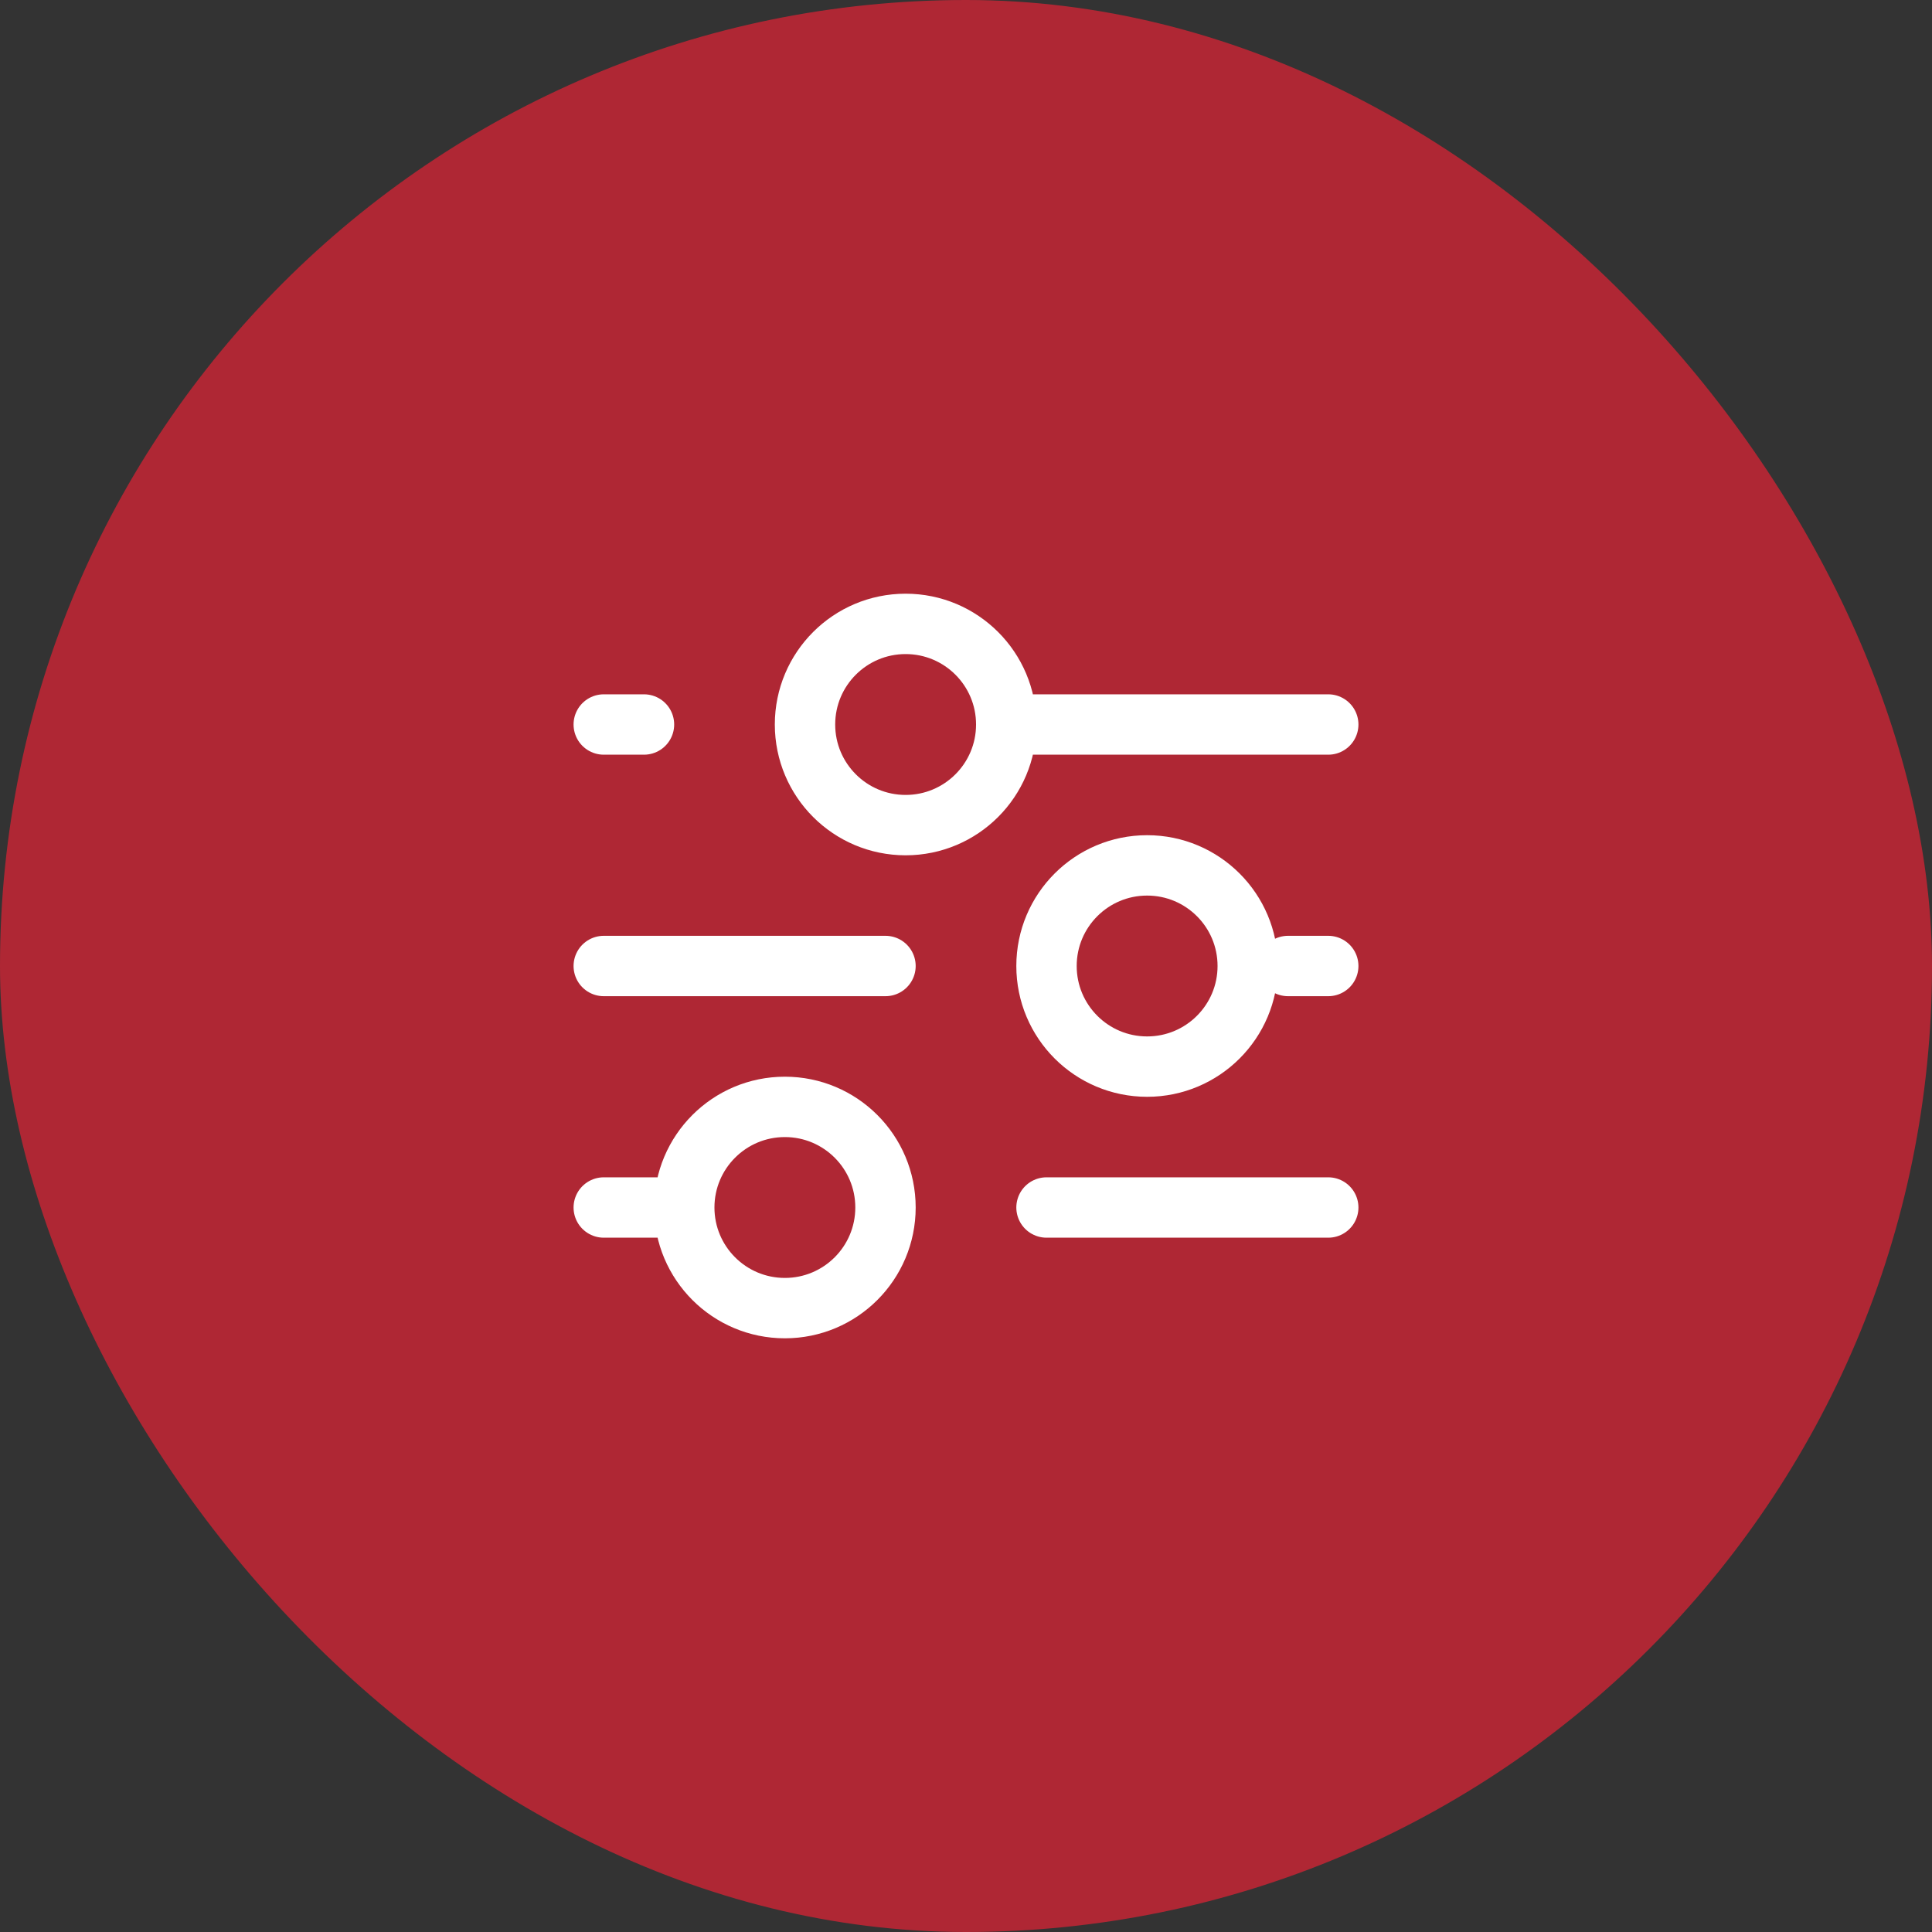
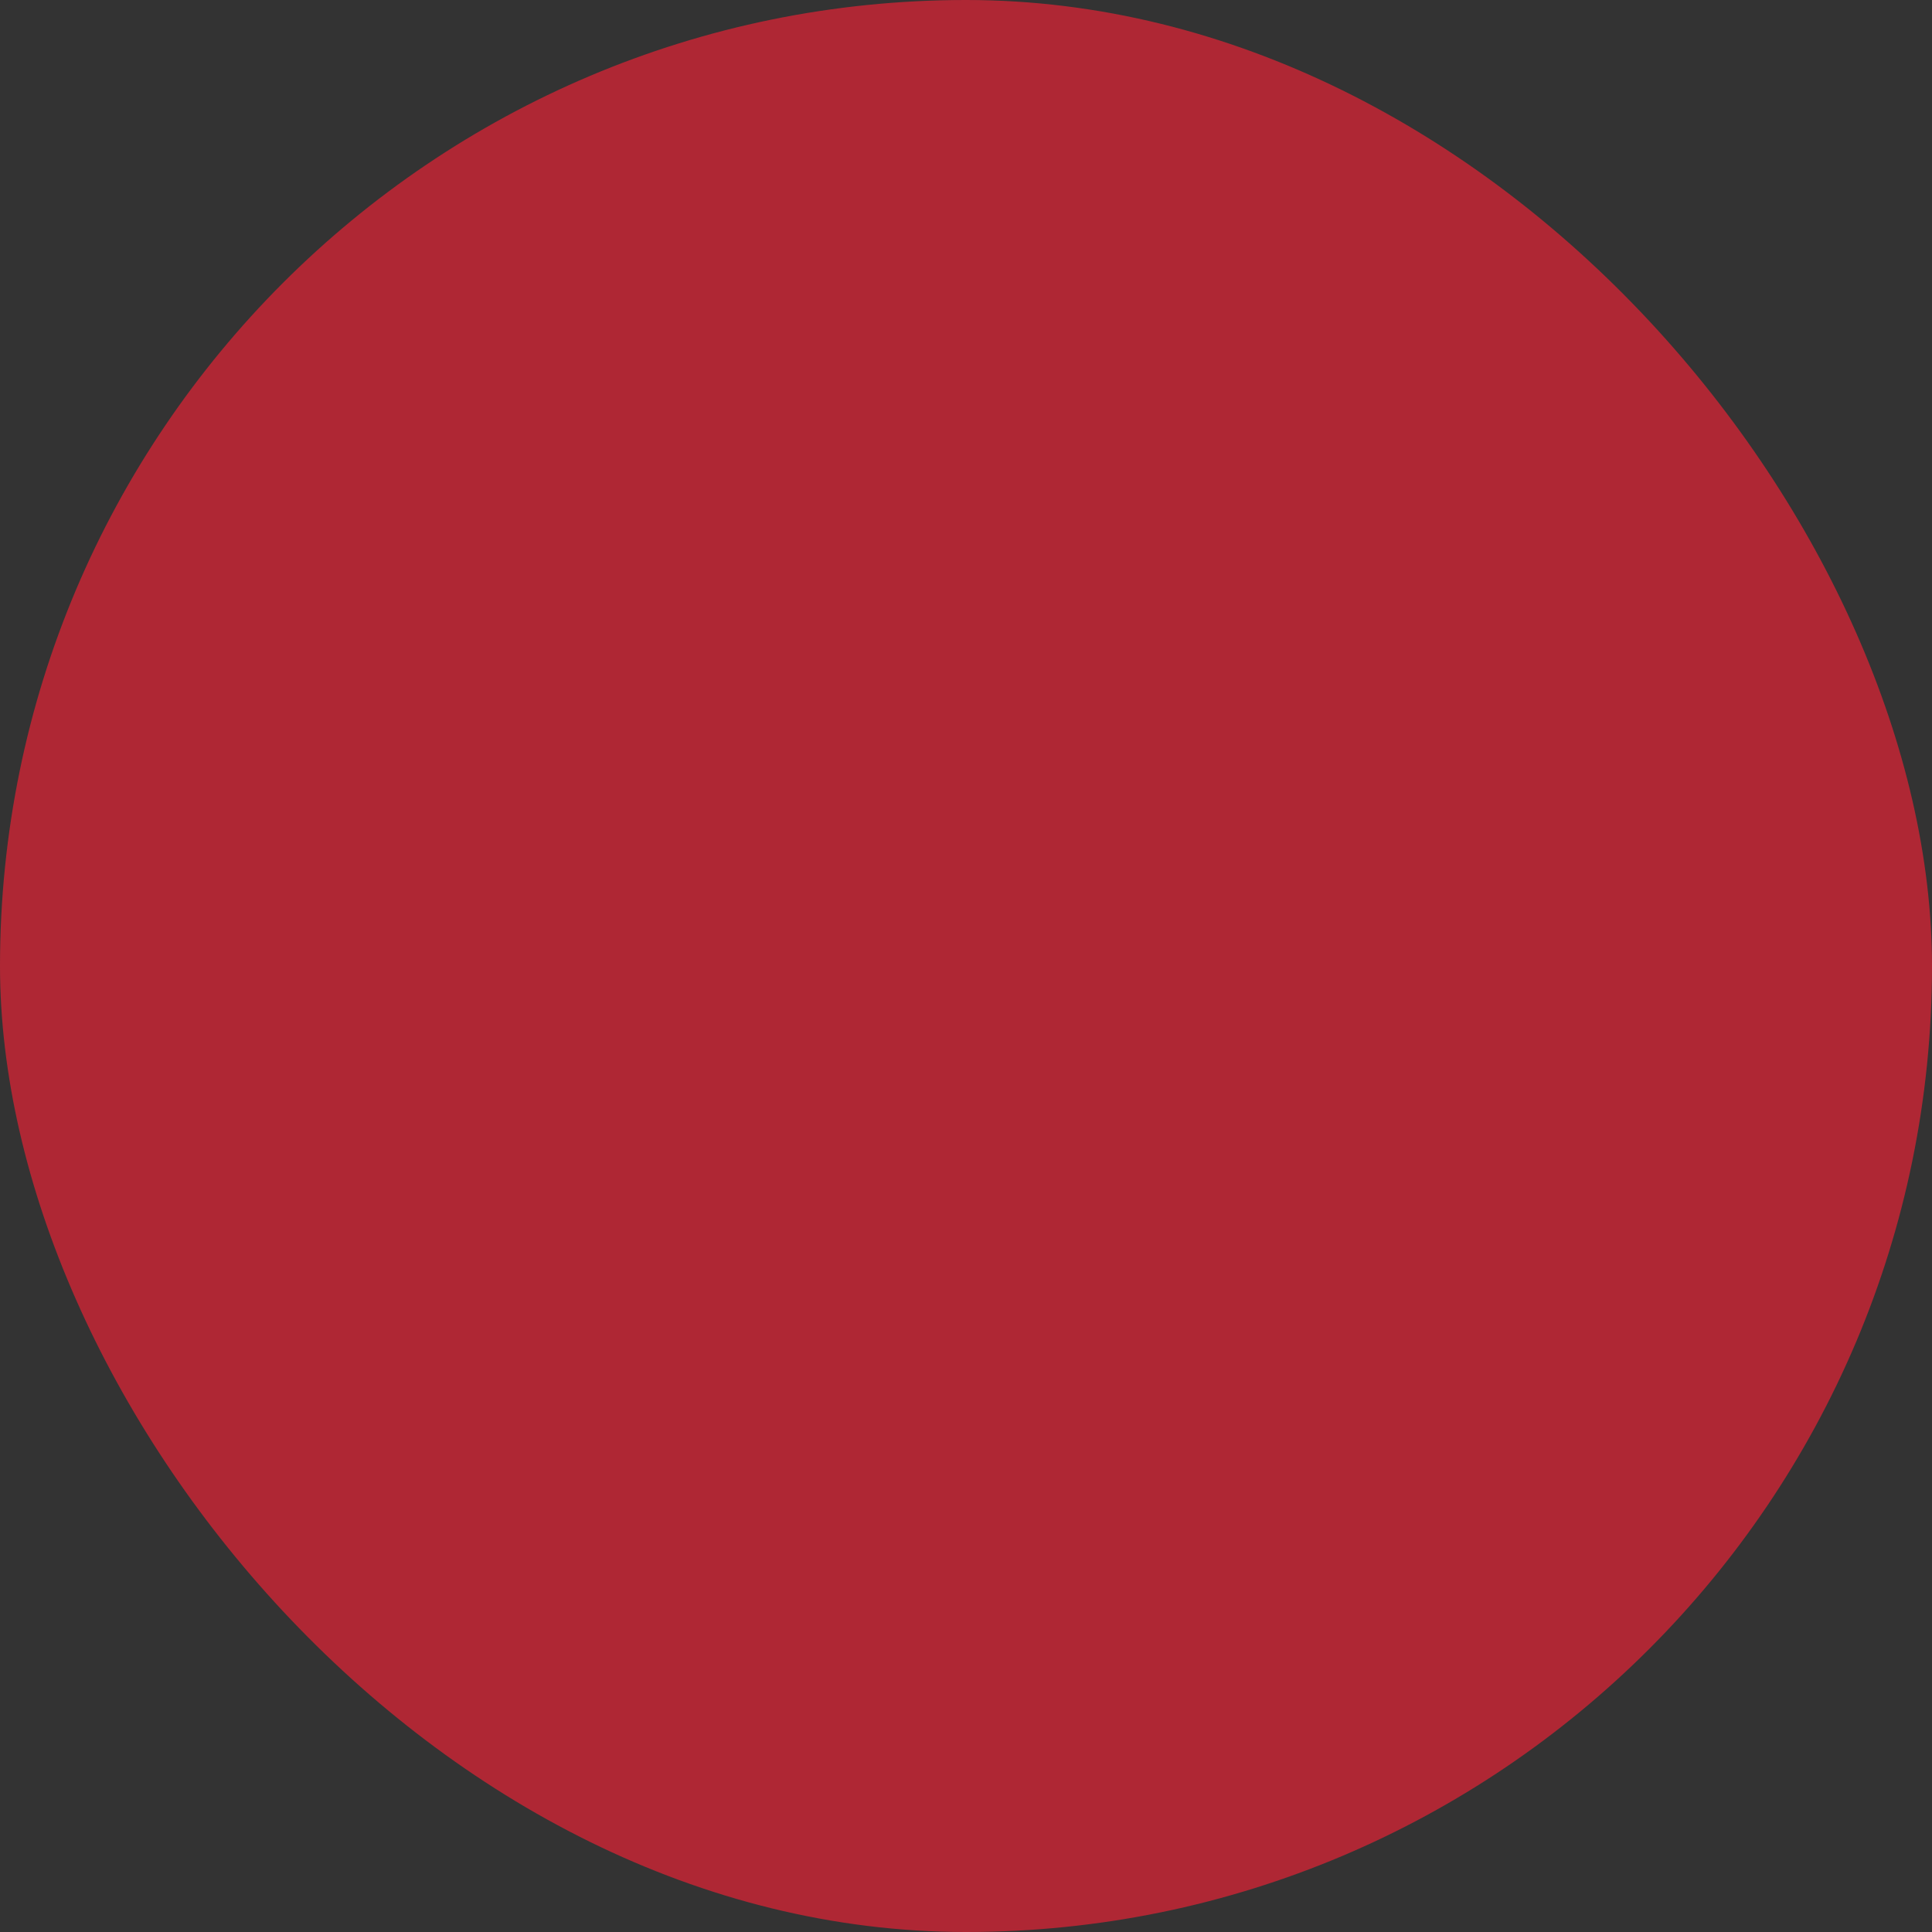
<svg xmlns="http://www.w3.org/2000/svg" width="64" height="64" viewBox="0 0 64 64" fill="none">
  <rect x="0" y="0" width="64" height="64" fill="#333333" stroke="none" />
  <rect width="64" height="64" rx="32" fill="#AF2734" />
-   <path d="M34.667 40H44M20 40H22.667M22.667 40C22.667 41.841 24.159 43.333 26 43.333C27.841 43.333 29.333 41.841 29.333 40C29.333 38.159 27.841 36.667 26 36.667C24.159 36.667 22.667 38.159 22.667 40ZM42.667 32H44M20 32H29.333M33.333 24H44M33.333 24C33.333 22.159 31.841 20.667 30 20.667C28.159 20.667 26.667 22.159 26.667 24C26.667 25.841 28.159 27.333 30 27.333C31.841 27.333 33.333 25.841 33.333 24ZM20 24H21.333M38 35.333C36.159 35.333 34.667 33.841 34.667 32C34.667 30.159 36.159 28.667 38 28.667C39.841 28.667 41.333 30.159 41.333 32C41.333 33.841 39.841 35.333 38 35.333Z" stroke="white" stroke-width="2" stroke-linecap="round" stroke-linejoin="round" />
</svg>